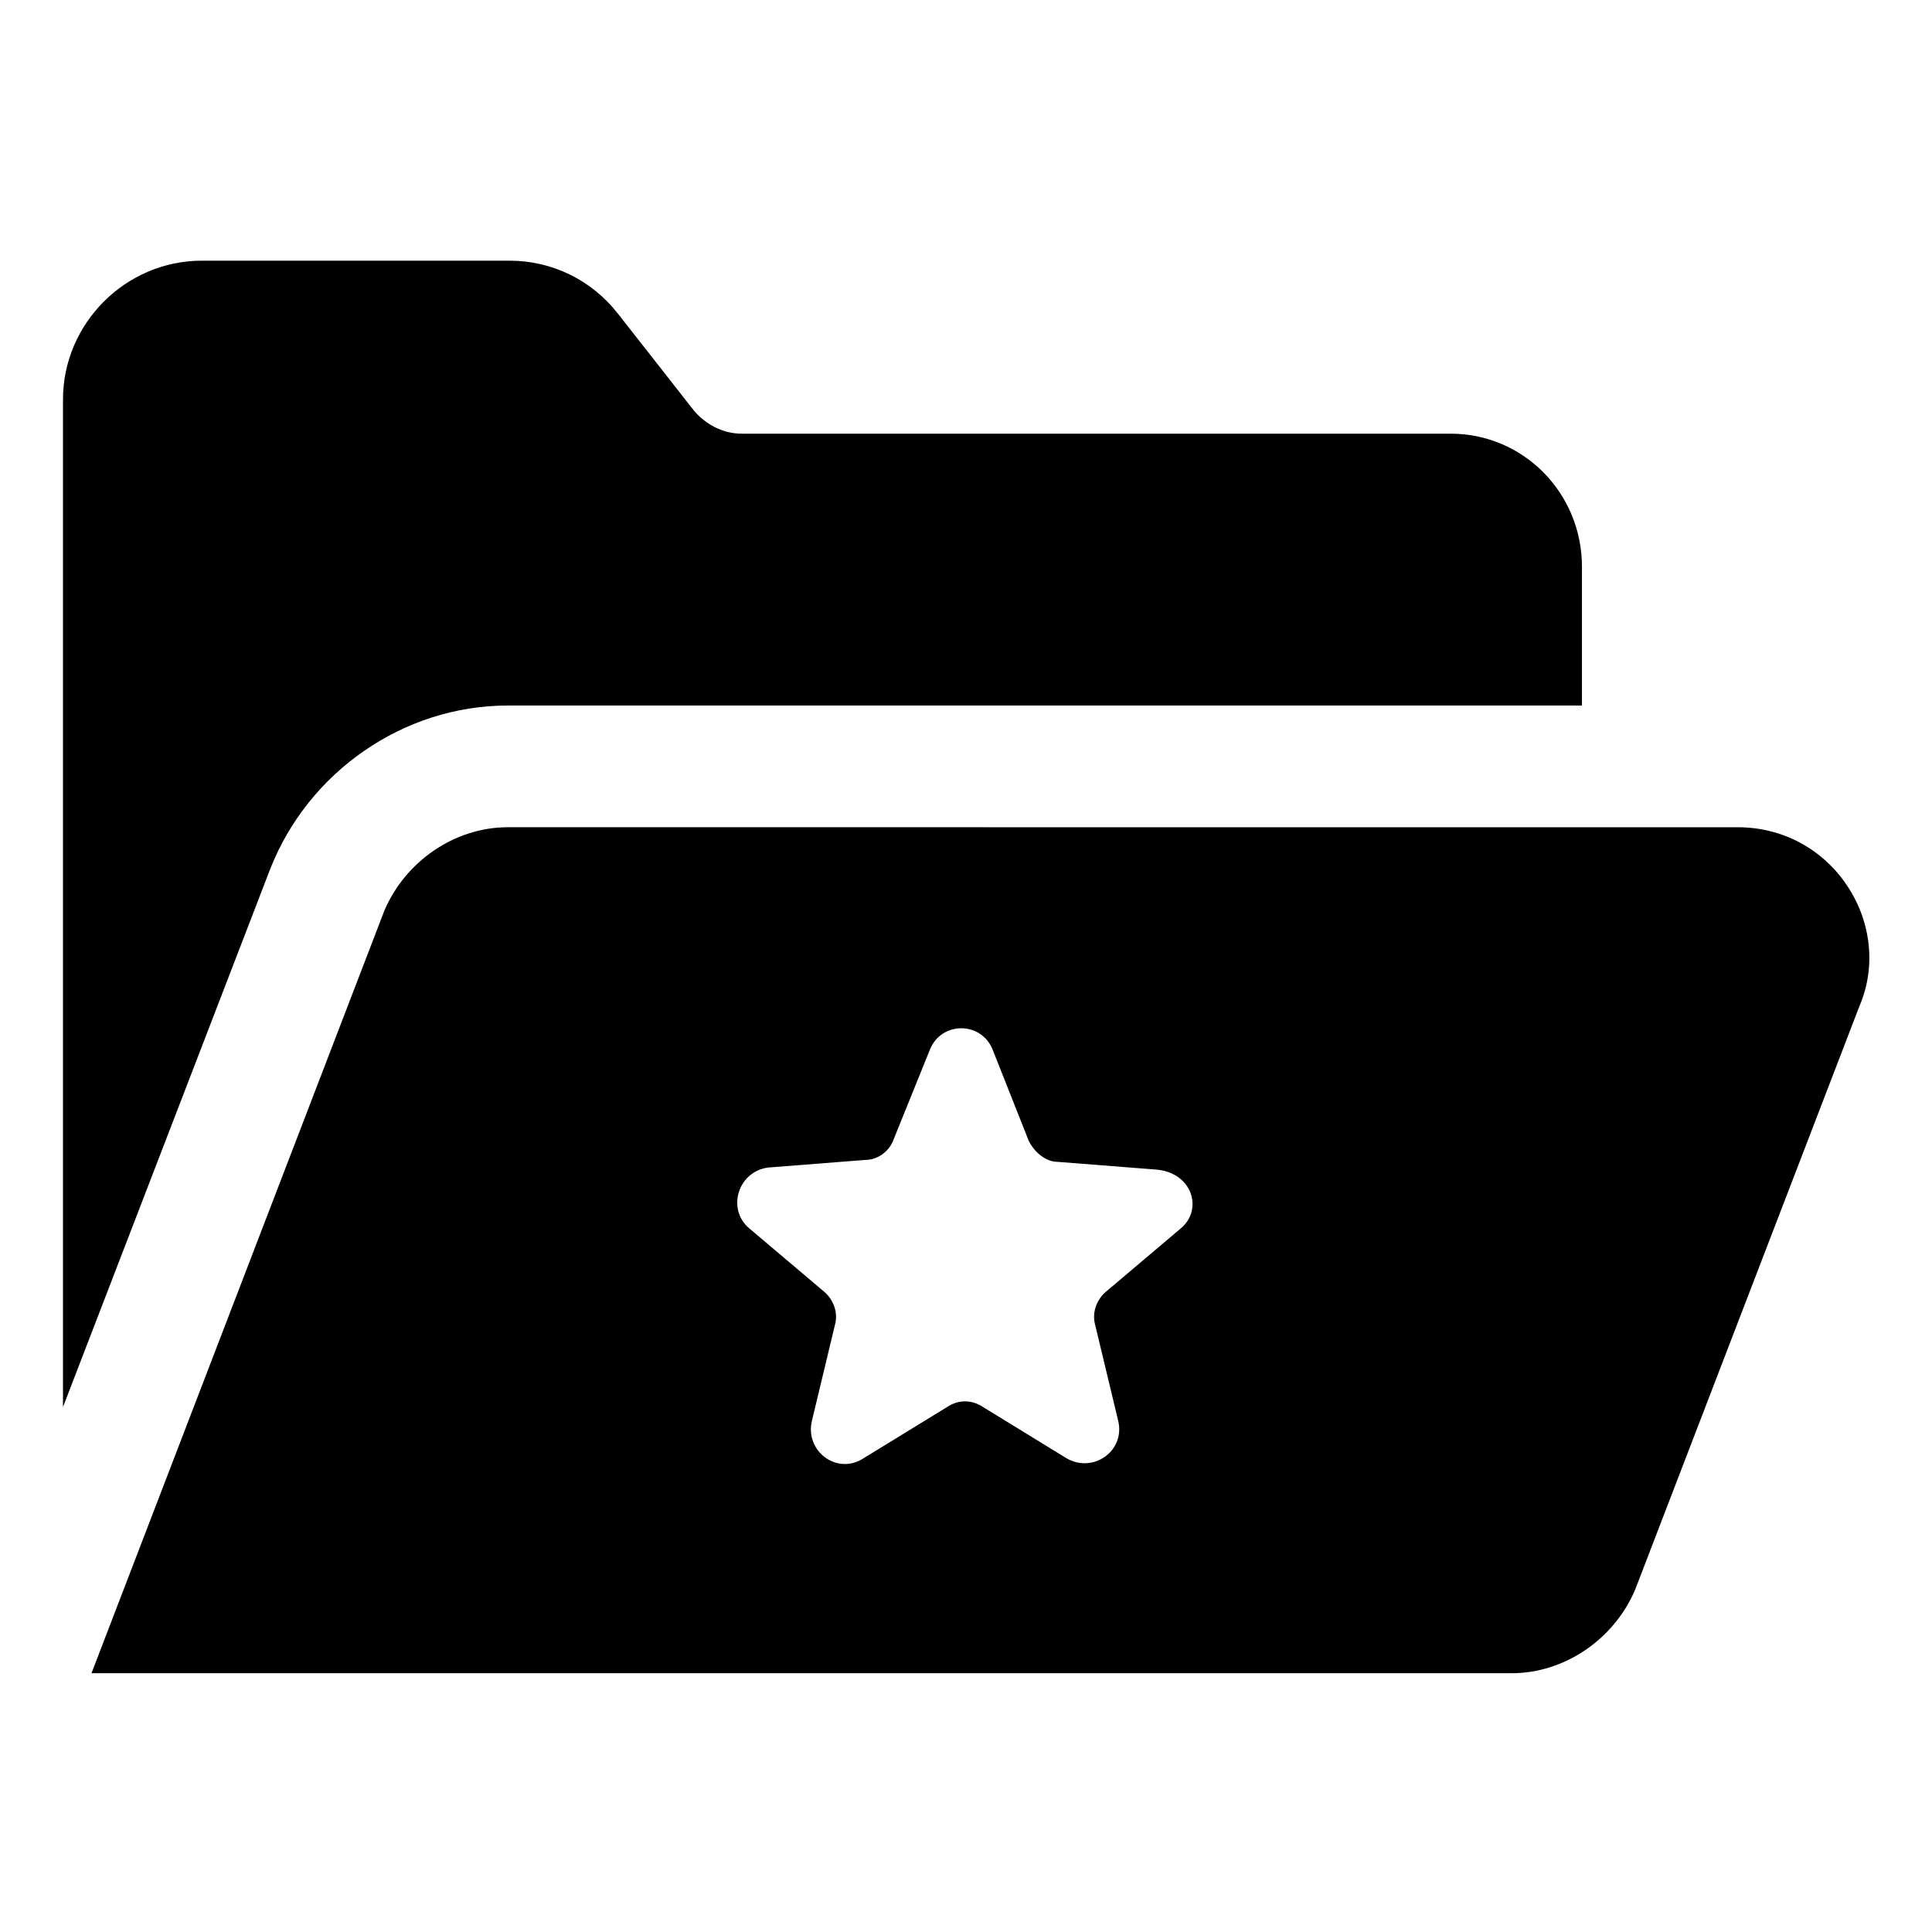
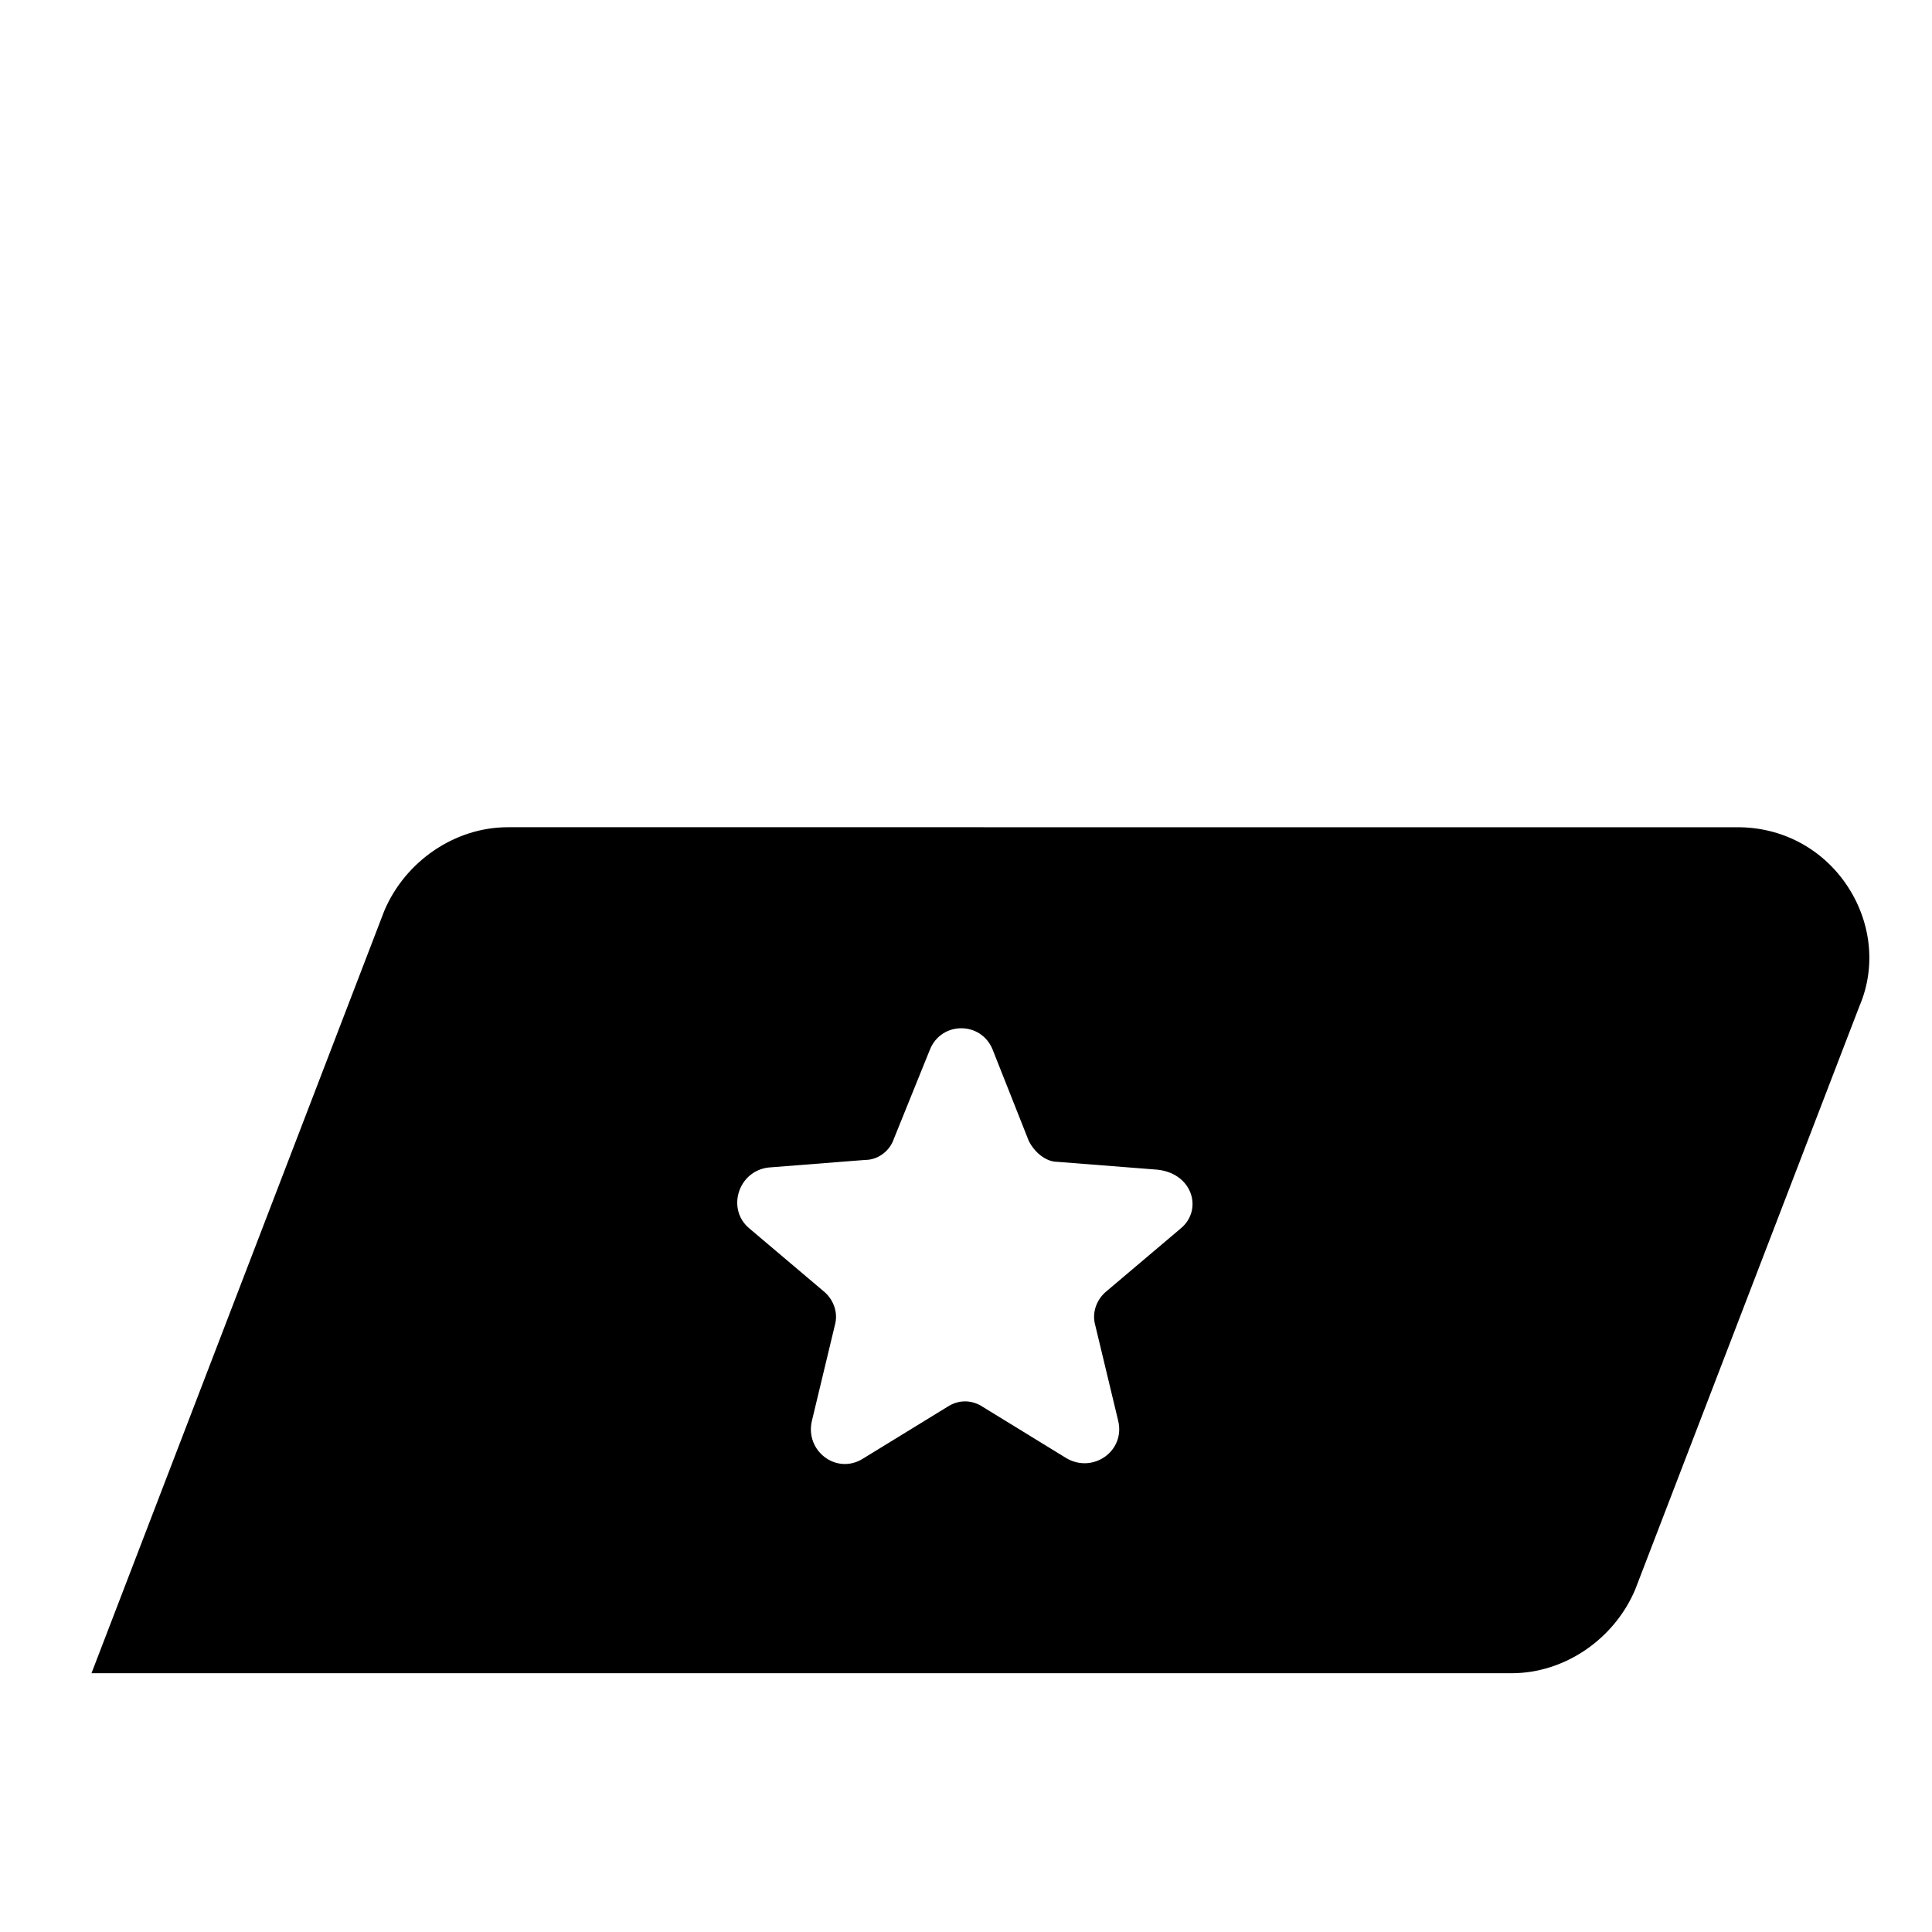
<svg xmlns="http://www.w3.org/2000/svg" fill="#000000" width="800px" height="800px" version="1.1" viewBox="144 144 512 512">
  <g>
    <path d="m633.26 378.34c-6.551-9.574-17.129-15.113-28.719-15.113l-325.96-0.004c-14.105 0-27.207 9.07-32.746 22.168l-77.59 202.03h376.35c14.105 0 27.207-9.07 32.746-22.168l59.449-154.67c4.535-10.578 3.023-22.672-3.527-32.242zm-176.33 91.188-19.648 16.625c-2.519 2.016-4.031 5.543-3.023 9.07l6.047 25.191c2.016 8.062-6.551 14.105-13.602 10.078l-22.168-13.602c-3.023-2.016-6.551-2.016-9.574 0l-22.168 13.602c-7.055 4.535-15.617-2.016-13.602-10.078l6.047-25.191c1.008-3.527-0.504-7.055-3.023-9.07l-19.648-16.625c-6.047-5.039-3.023-15.113 5.039-16.121l25.695-2.016c3.527 0 6.551-2.519 7.559-5.543l9.574-23.68c3.023-7.559 13.602-7.559 16.625 0l9.574 24.184c1.512 3.023 4.535 5.543 7.559 5.543l25.695 2.016c10.066 0.504 13.09 10.578 7.043 15.617z" />
-     <path d="m528.47 258.93h-187.92c-5.039 0-9.574-2.519-12.594-6.047l-20.152-25.695c-7.055-9.07-17.633-14.105-28.719-14.105h-81.617c-20.152 0-36.777 16.625-36.777 36.777v267.02l54.914-142.58c10.078-25.695 35.266-43.328 62.977-43.328h284.65v-36.777c0-19.648-15.621-35.266-34.766-35.266z" />
  </g>
</svg>